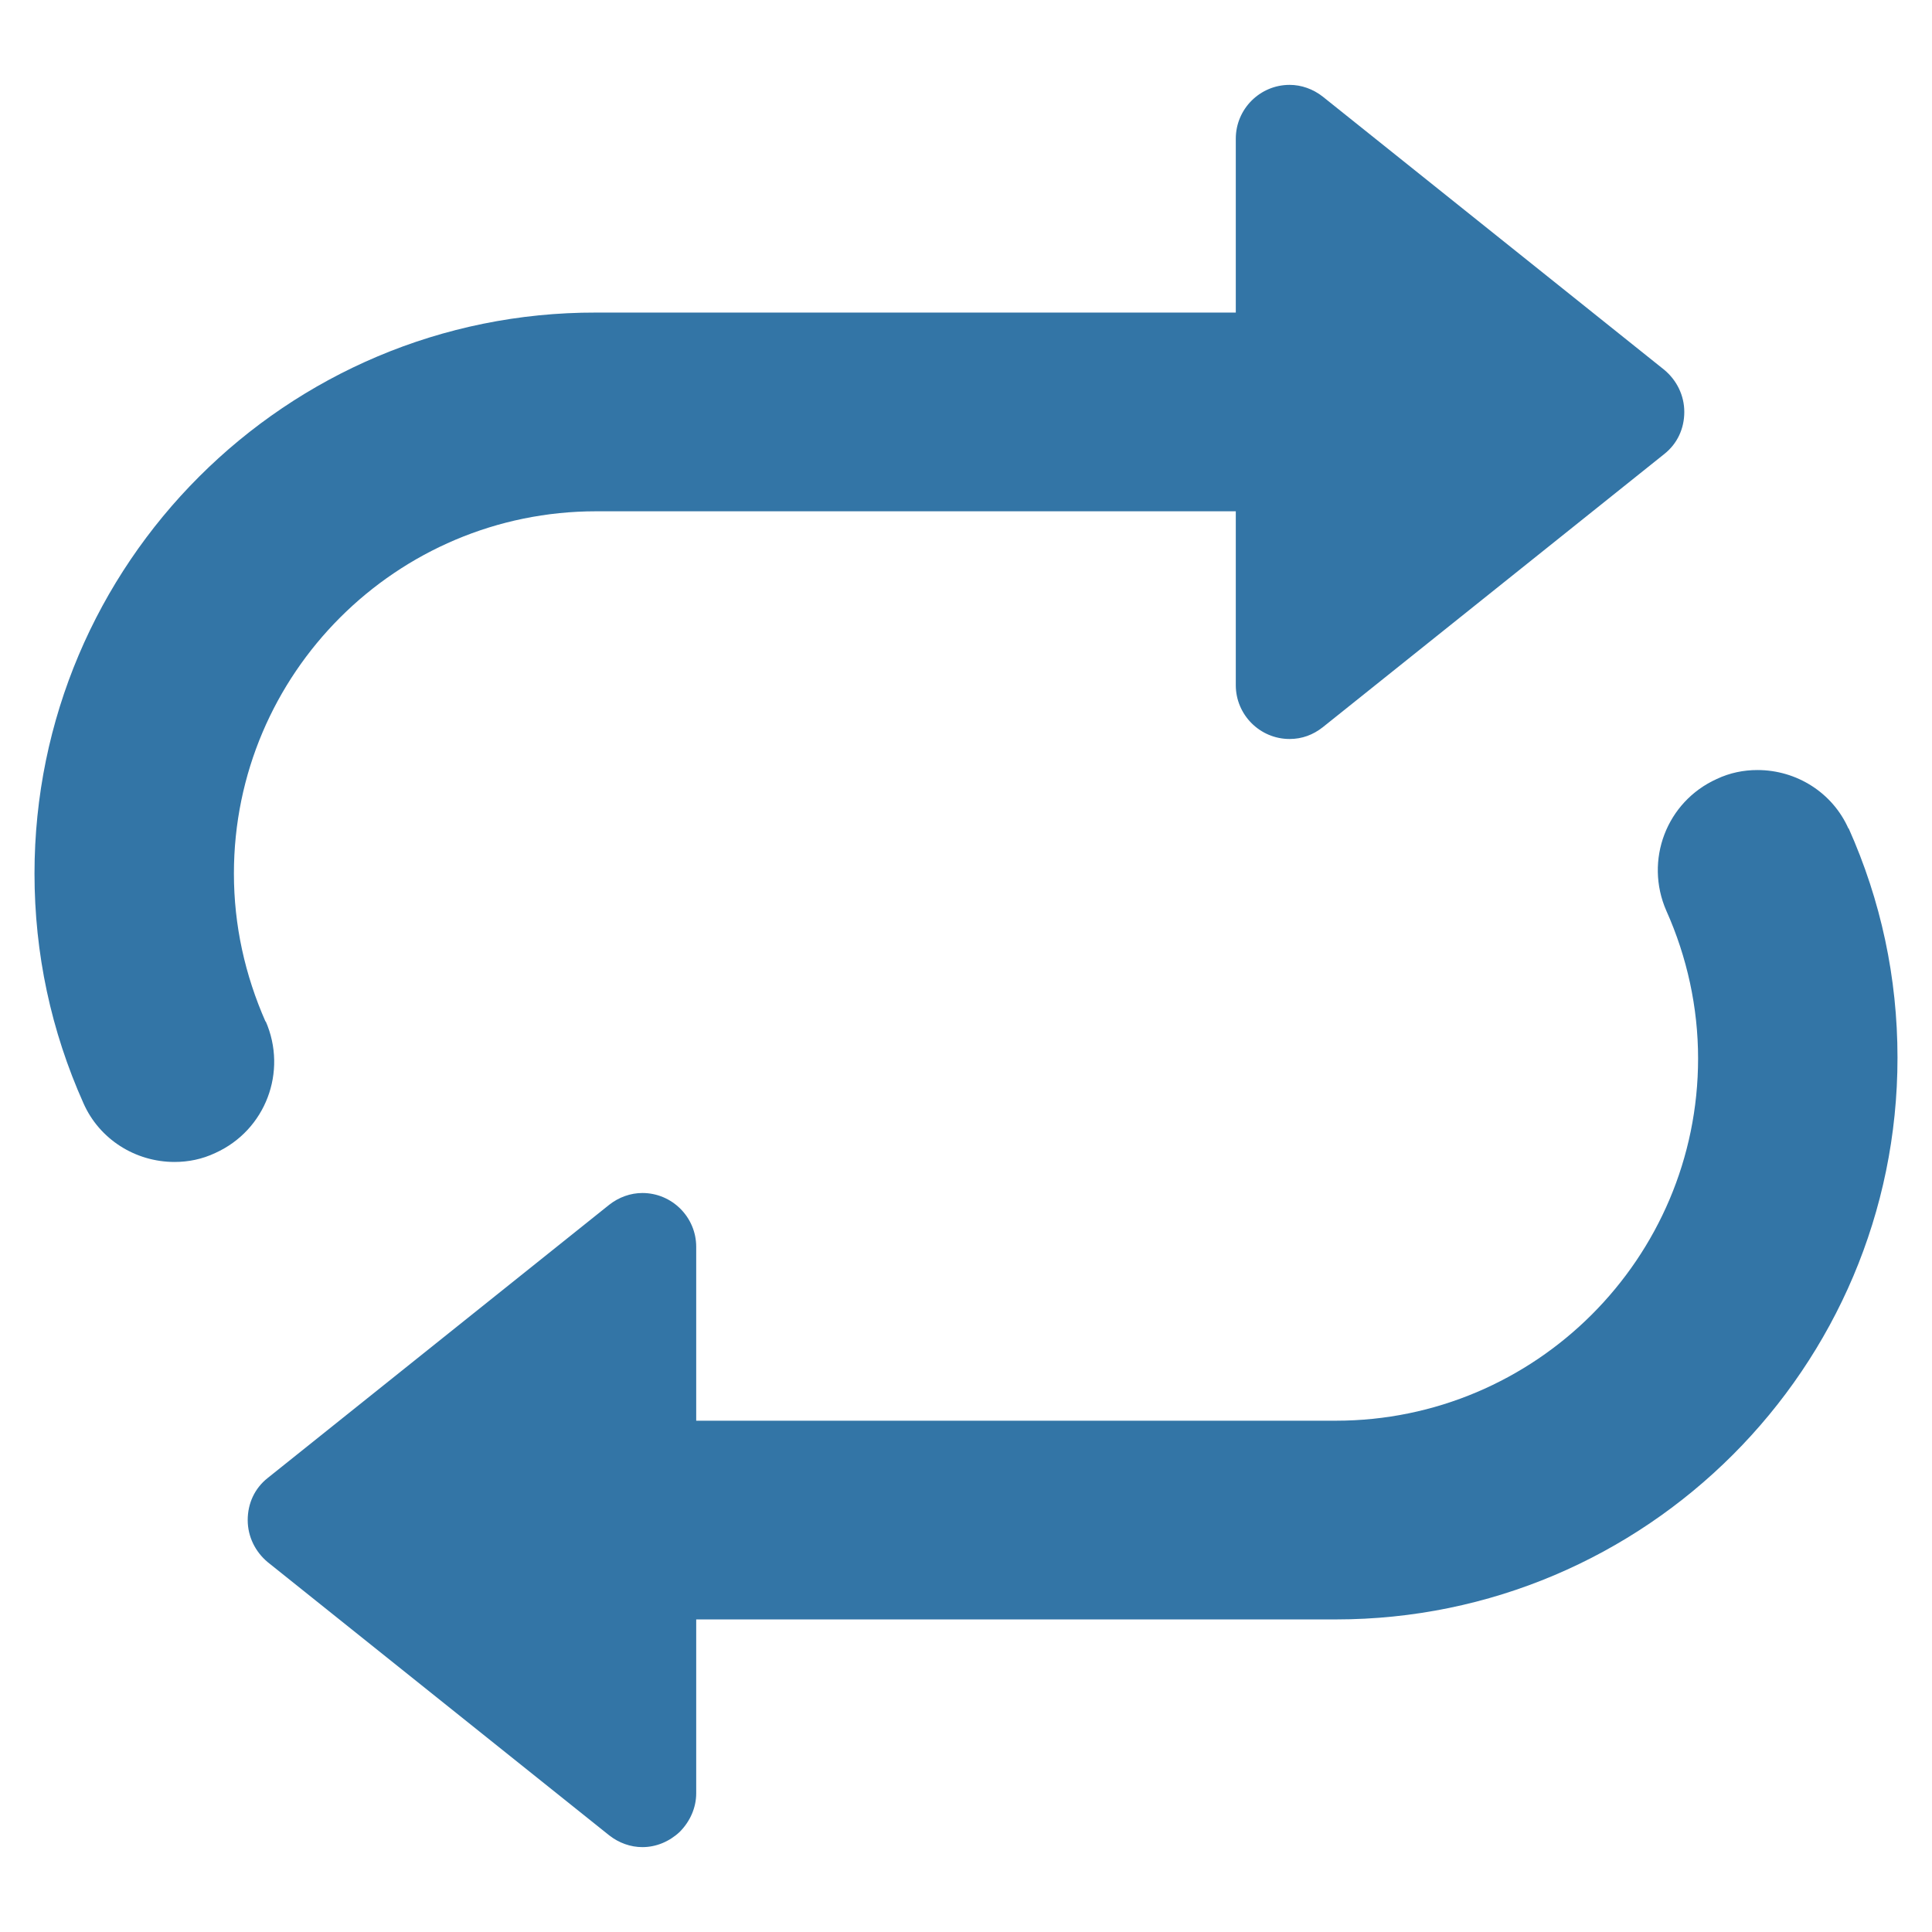
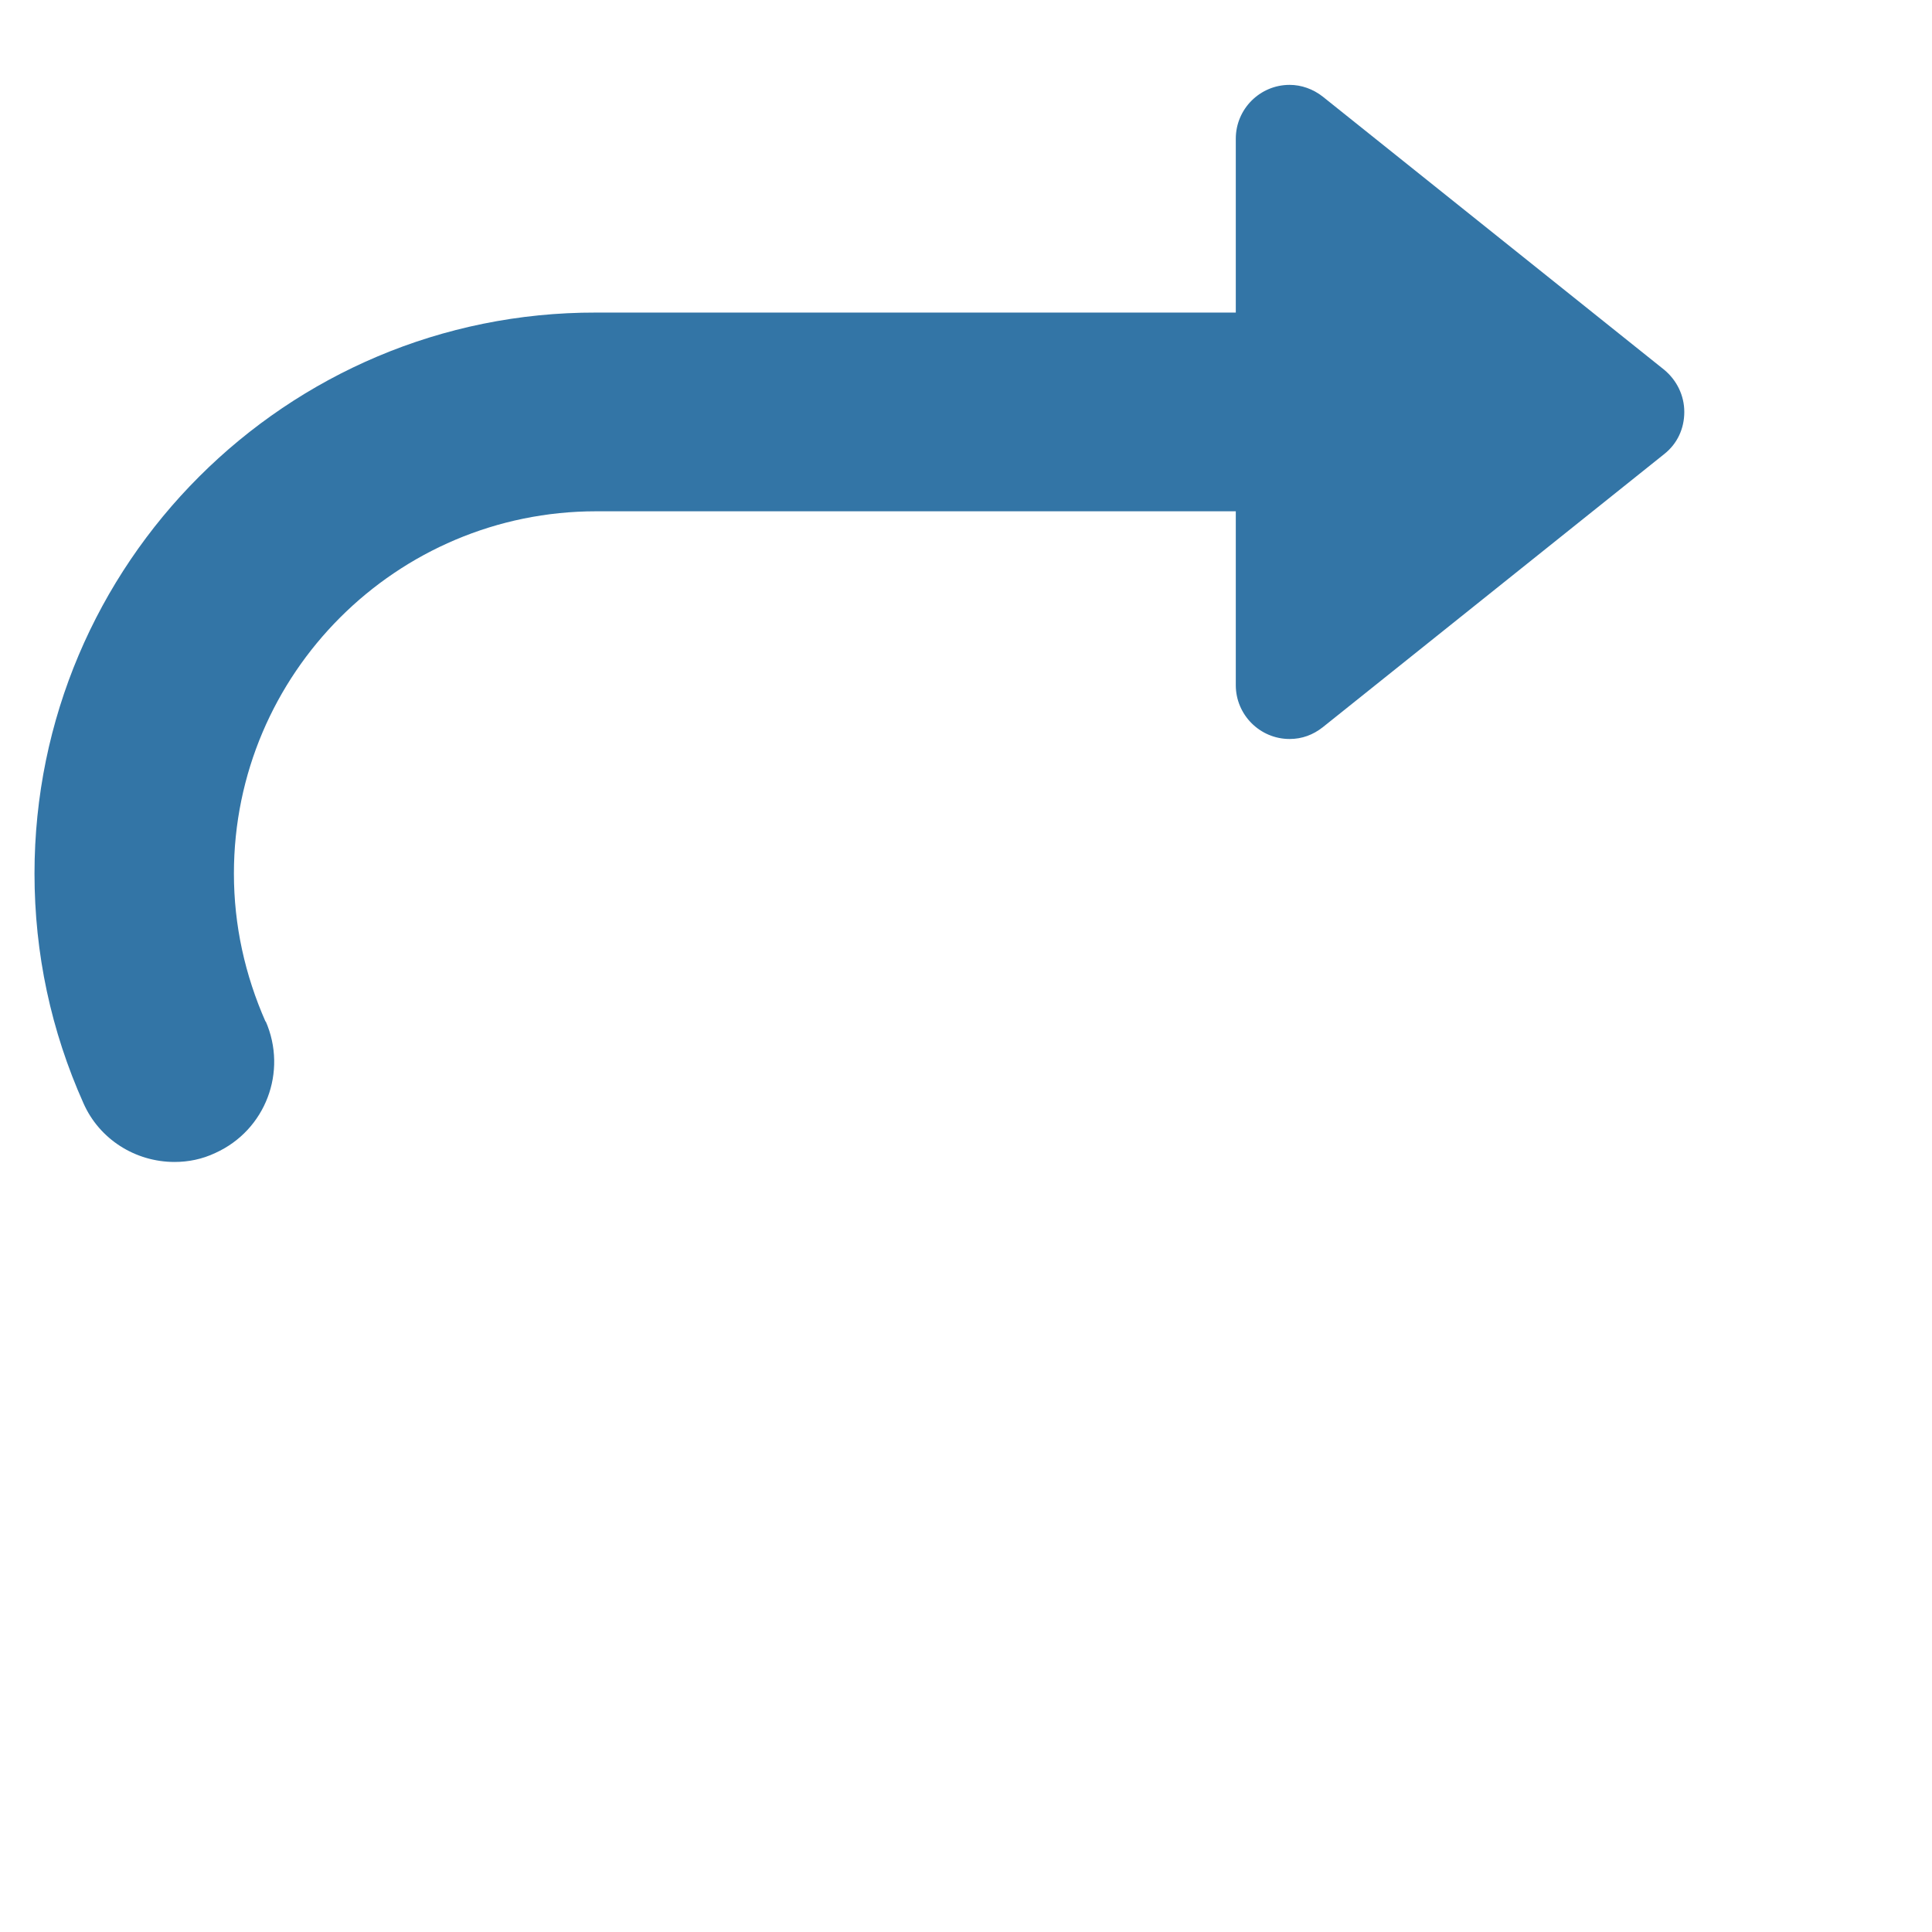
<svg xmlns="http://www.w3.org/2000/svg" id="Layer_1" data-name="Layer 1" viewBox="0 0 28 28">
  <defs>
    <style>
      .cls-1 {
        fill: #3375a6;
        fill-rule: evenodd;
      }
    </style>
  </defs>
  <path class="cls-1" d="m3.85,14.81c-.3-.68-.46-1.4-.46-2.15,0-2.9,2.36-5.25,5.25-5.25h9.27v2.52c0,.43.35.78.78.78.18,0,.34-.06.48-.17l4.95-3.96c.19-.15.29-.37.29-.61s-.11-.46-.29-.61l-4.95-3.96c-.14-.11-.31-.17-.48-.17-.43,0-.78.35-.78.78v2.52h-9.27C4.15,4.52.5,8.17.5,12.66c0,1.16.24,2.28.71,3.33.23.52.75.85,1.32.85.2,0,.4-.04.59-.13.73-.33,1.05-1.18.73-1.91Z" />
-   <path class="cls-1" d="m26.79,12.01c-.23-.52-.75-.85-1.32-.85-.2,0-.4.04-.59.13-.73.33-1.05,1.18-.73,1.91.3.67.46,1.4.46,2.14,0,2.9-2.36,5.25-5.25,5.25h-9.27v-2.52c0-.43-.35-.78-.78-.78-.17,0-.34.06-.48.17l-4.95,3.96c-.19.15-.29.37-.29.61s.11.46.29.61l4.95,3.96c.14.11.31.17.48.17h0c.2,0,.39-.08.54-.22.15-.15.24-.35.24-.56v-2.52h9.27c4.49,0,8.14-3.65,8.14-8.14,0-1.16-.24-2.28-.71-3.33Z" />
</svg>